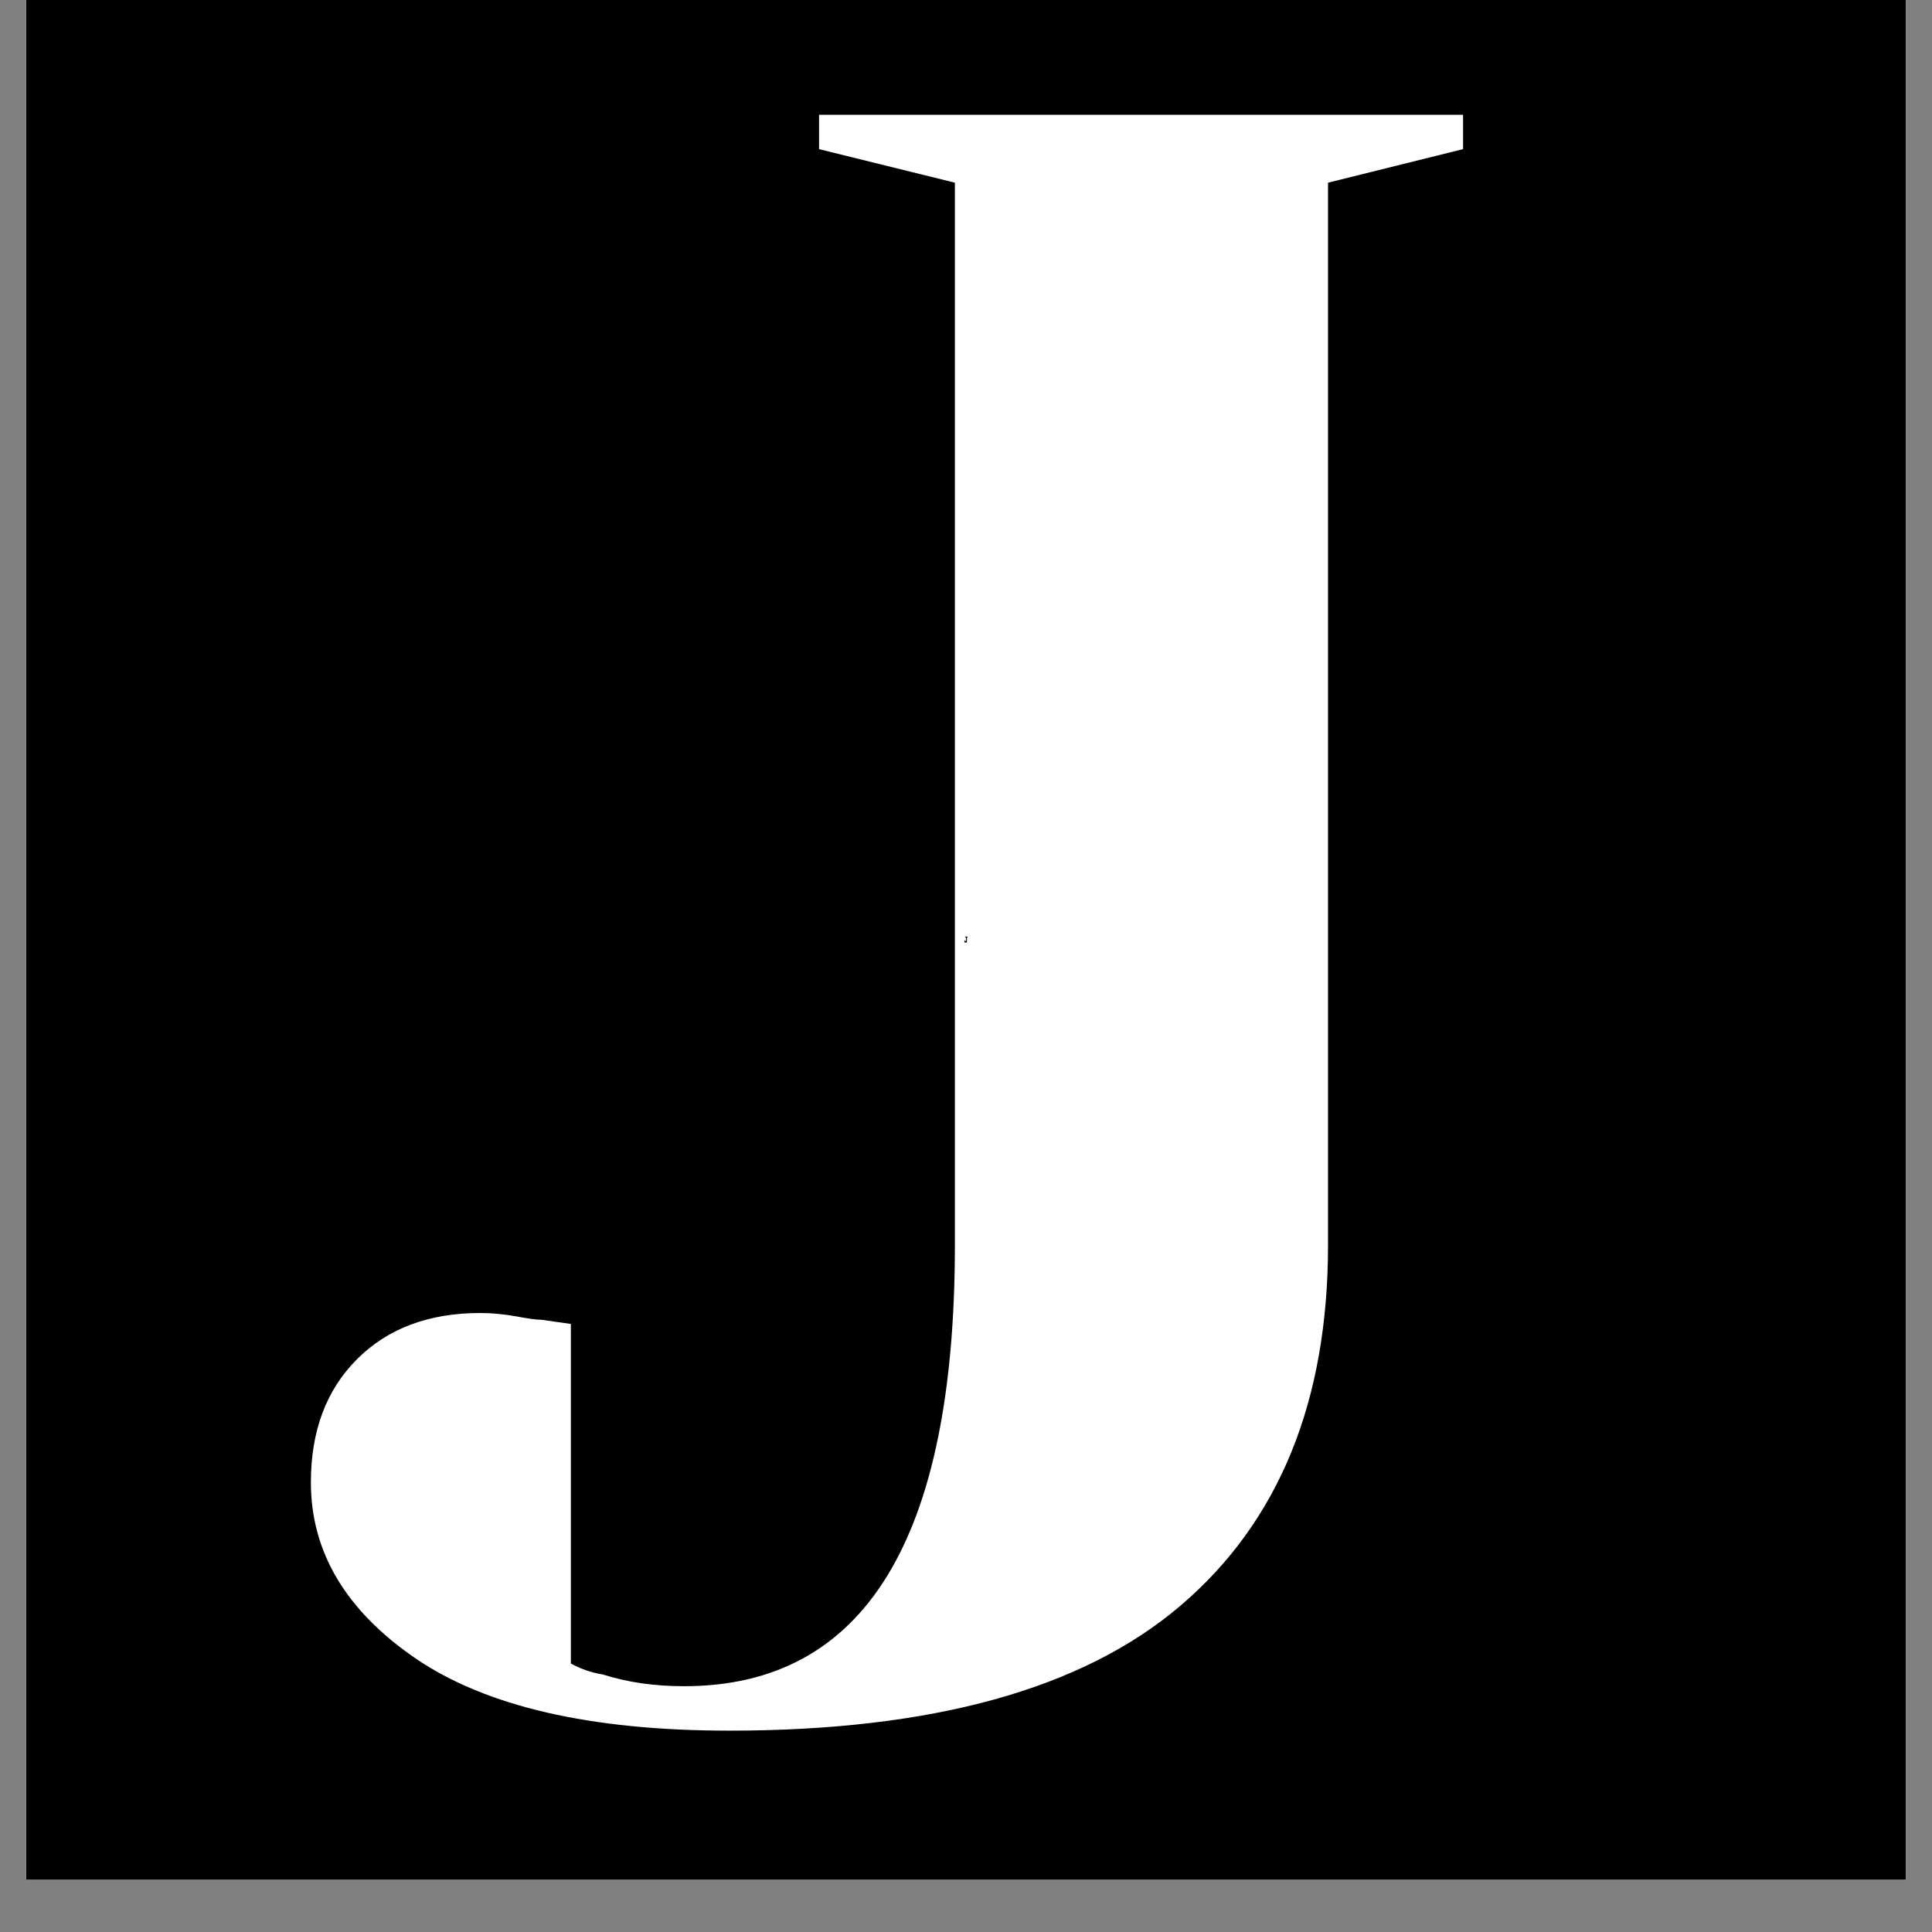
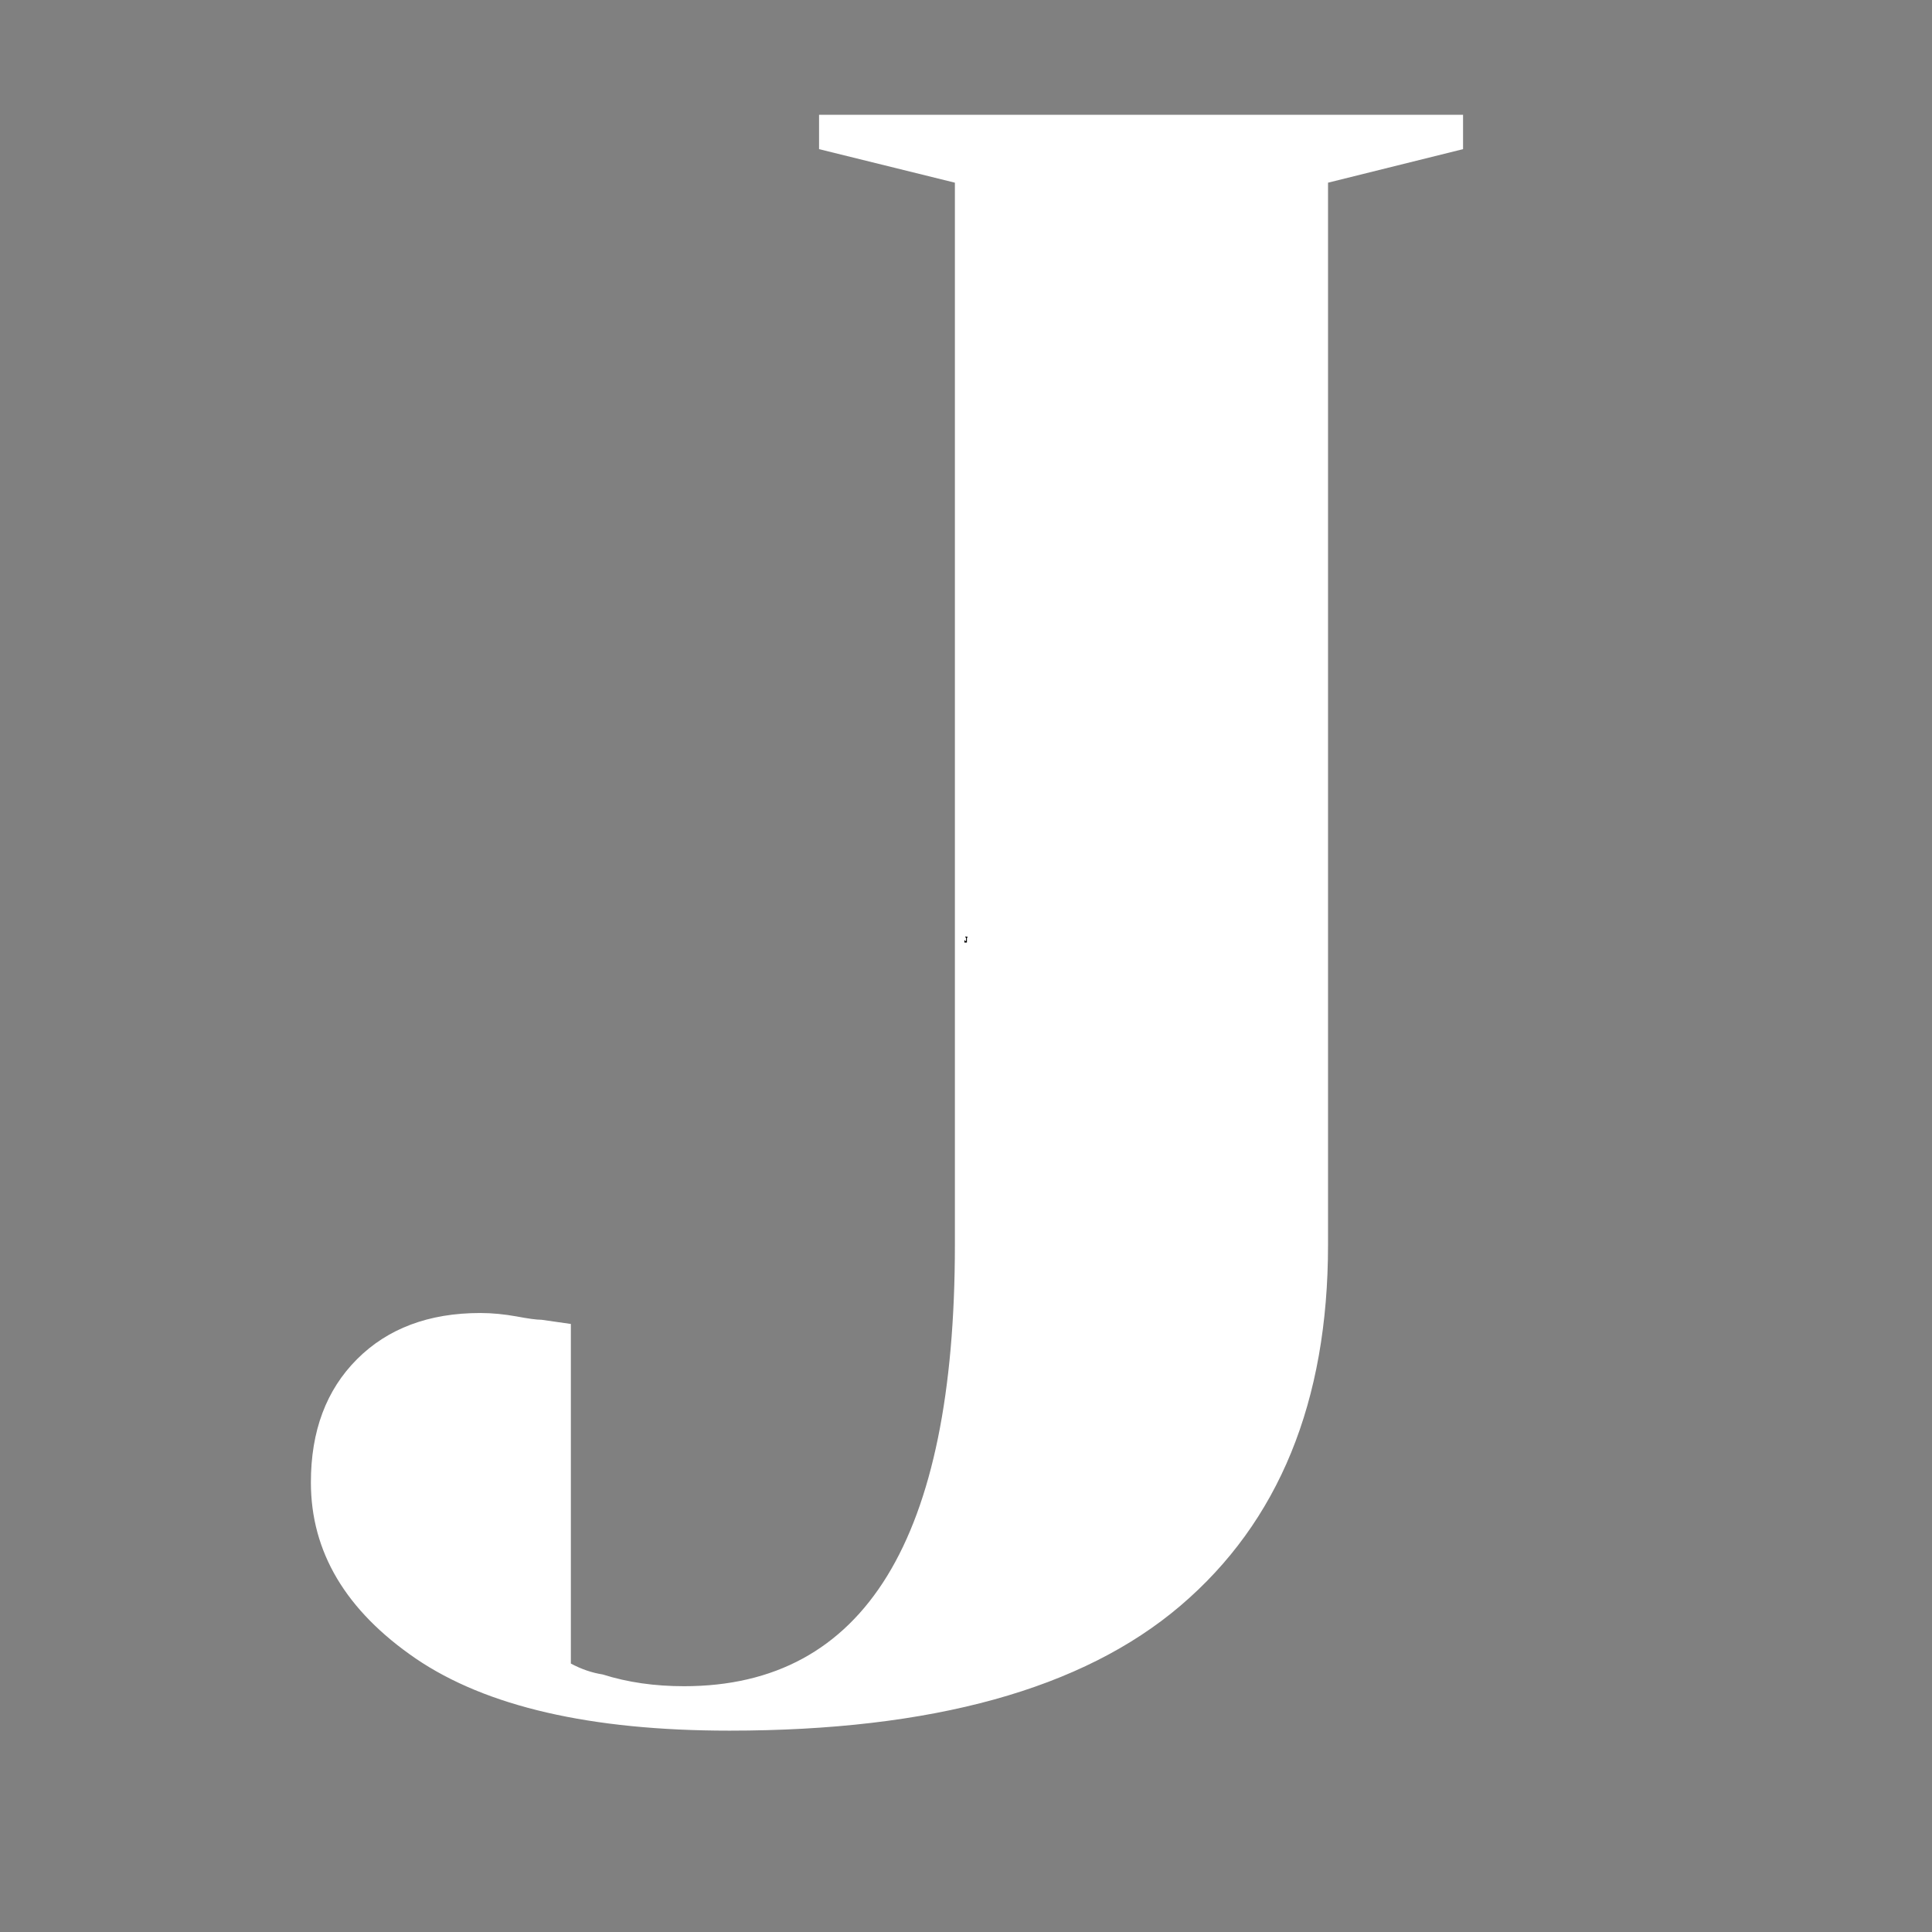
<svg xmlns="http://www.w3.org/2000/svg" data-bbox="-3.6 -3.6 43.2 43.2" height="48" viewBox="0 0 36 36" width="48" data-type="ugc">
  <rect x="0" y="0" width="36" height="36" fill="#808080" stroke="none" />
  <g>
    <defs>
      <clipPath id="e241f069-9b88-41df-9c3f-3a495d604674">
-         <path d="M.488 0h35.024v35.027H.488Zm0 0" />
-       </clipPath>
+         </clipPath>
    </defs>
    <g clip-path="url(#e241f069-9b88-41df-9c3f-3a495d604674)">
      <path d="M.488 0h35.024v35.027H.488Zm0 0" fill="#ffffff" />
-       <path d="M.488 0h35.024v35.027H.488Zm0 0" fill="#ffffff" />
+       <path d="M.488 0h35.024v35.027H.488Z" fill="#ffffff" />
      <path fill="#000000" d="M39.6-3.6v43.2H-3.6V-3.6z" />
      <path stroke-width="1.579" stroke="#000000" d="M13.585 32.247q-3.877 0-5.84-1.348-1.951-1.345-1.952-3.277.001-1.43.863-2.293.862-.862 2.293-.863.34 0 .675.062.341.06.465.059l.543.086v6.32q.3.166.586.207c.48.14.988.215 1.523.215q5.047 0 5.047-8.215V3.417l-2.52-.641v-.625h11.996v.625l-2.527.64V23.2c0 2.922-.914 5.156-2.734 6.715q-2.736 2.332-8.418 2.332Zm0 0" fill="none" />
    </g>
    <path d="M13.59 32.248c-2.586 0-4.531-.45-5.844-1.344-1.305-.894-1.953-1.988-1.953-3.281q-.001-1.436.86-2.297c.57-.57 1.335-.86 2.296-.86.227 0 .453.024.672.063q.34.064.469.063l.547.078v6.328q.294.157.593.203c.47.149.973.219 1.516.219q5.046.001 5.047-8.219V3.404l-2.531-.625v-.64h12v.64l-2.516.625v19.797q-.001 4.376-2.75 6.719c-1.824 1.555-4.625 2.328-8.406 2.328m0 0" fill="#ffffff" />
    <path d="M18.001 17.484v-.016h-.015v-.015h.031q.014.002.015.015-.016.002-.015.016v.078h-.047v-.031l.016-.016v.016q0 .016.015 0zm0 0" fill="#000000" />
  </g>
</svg>